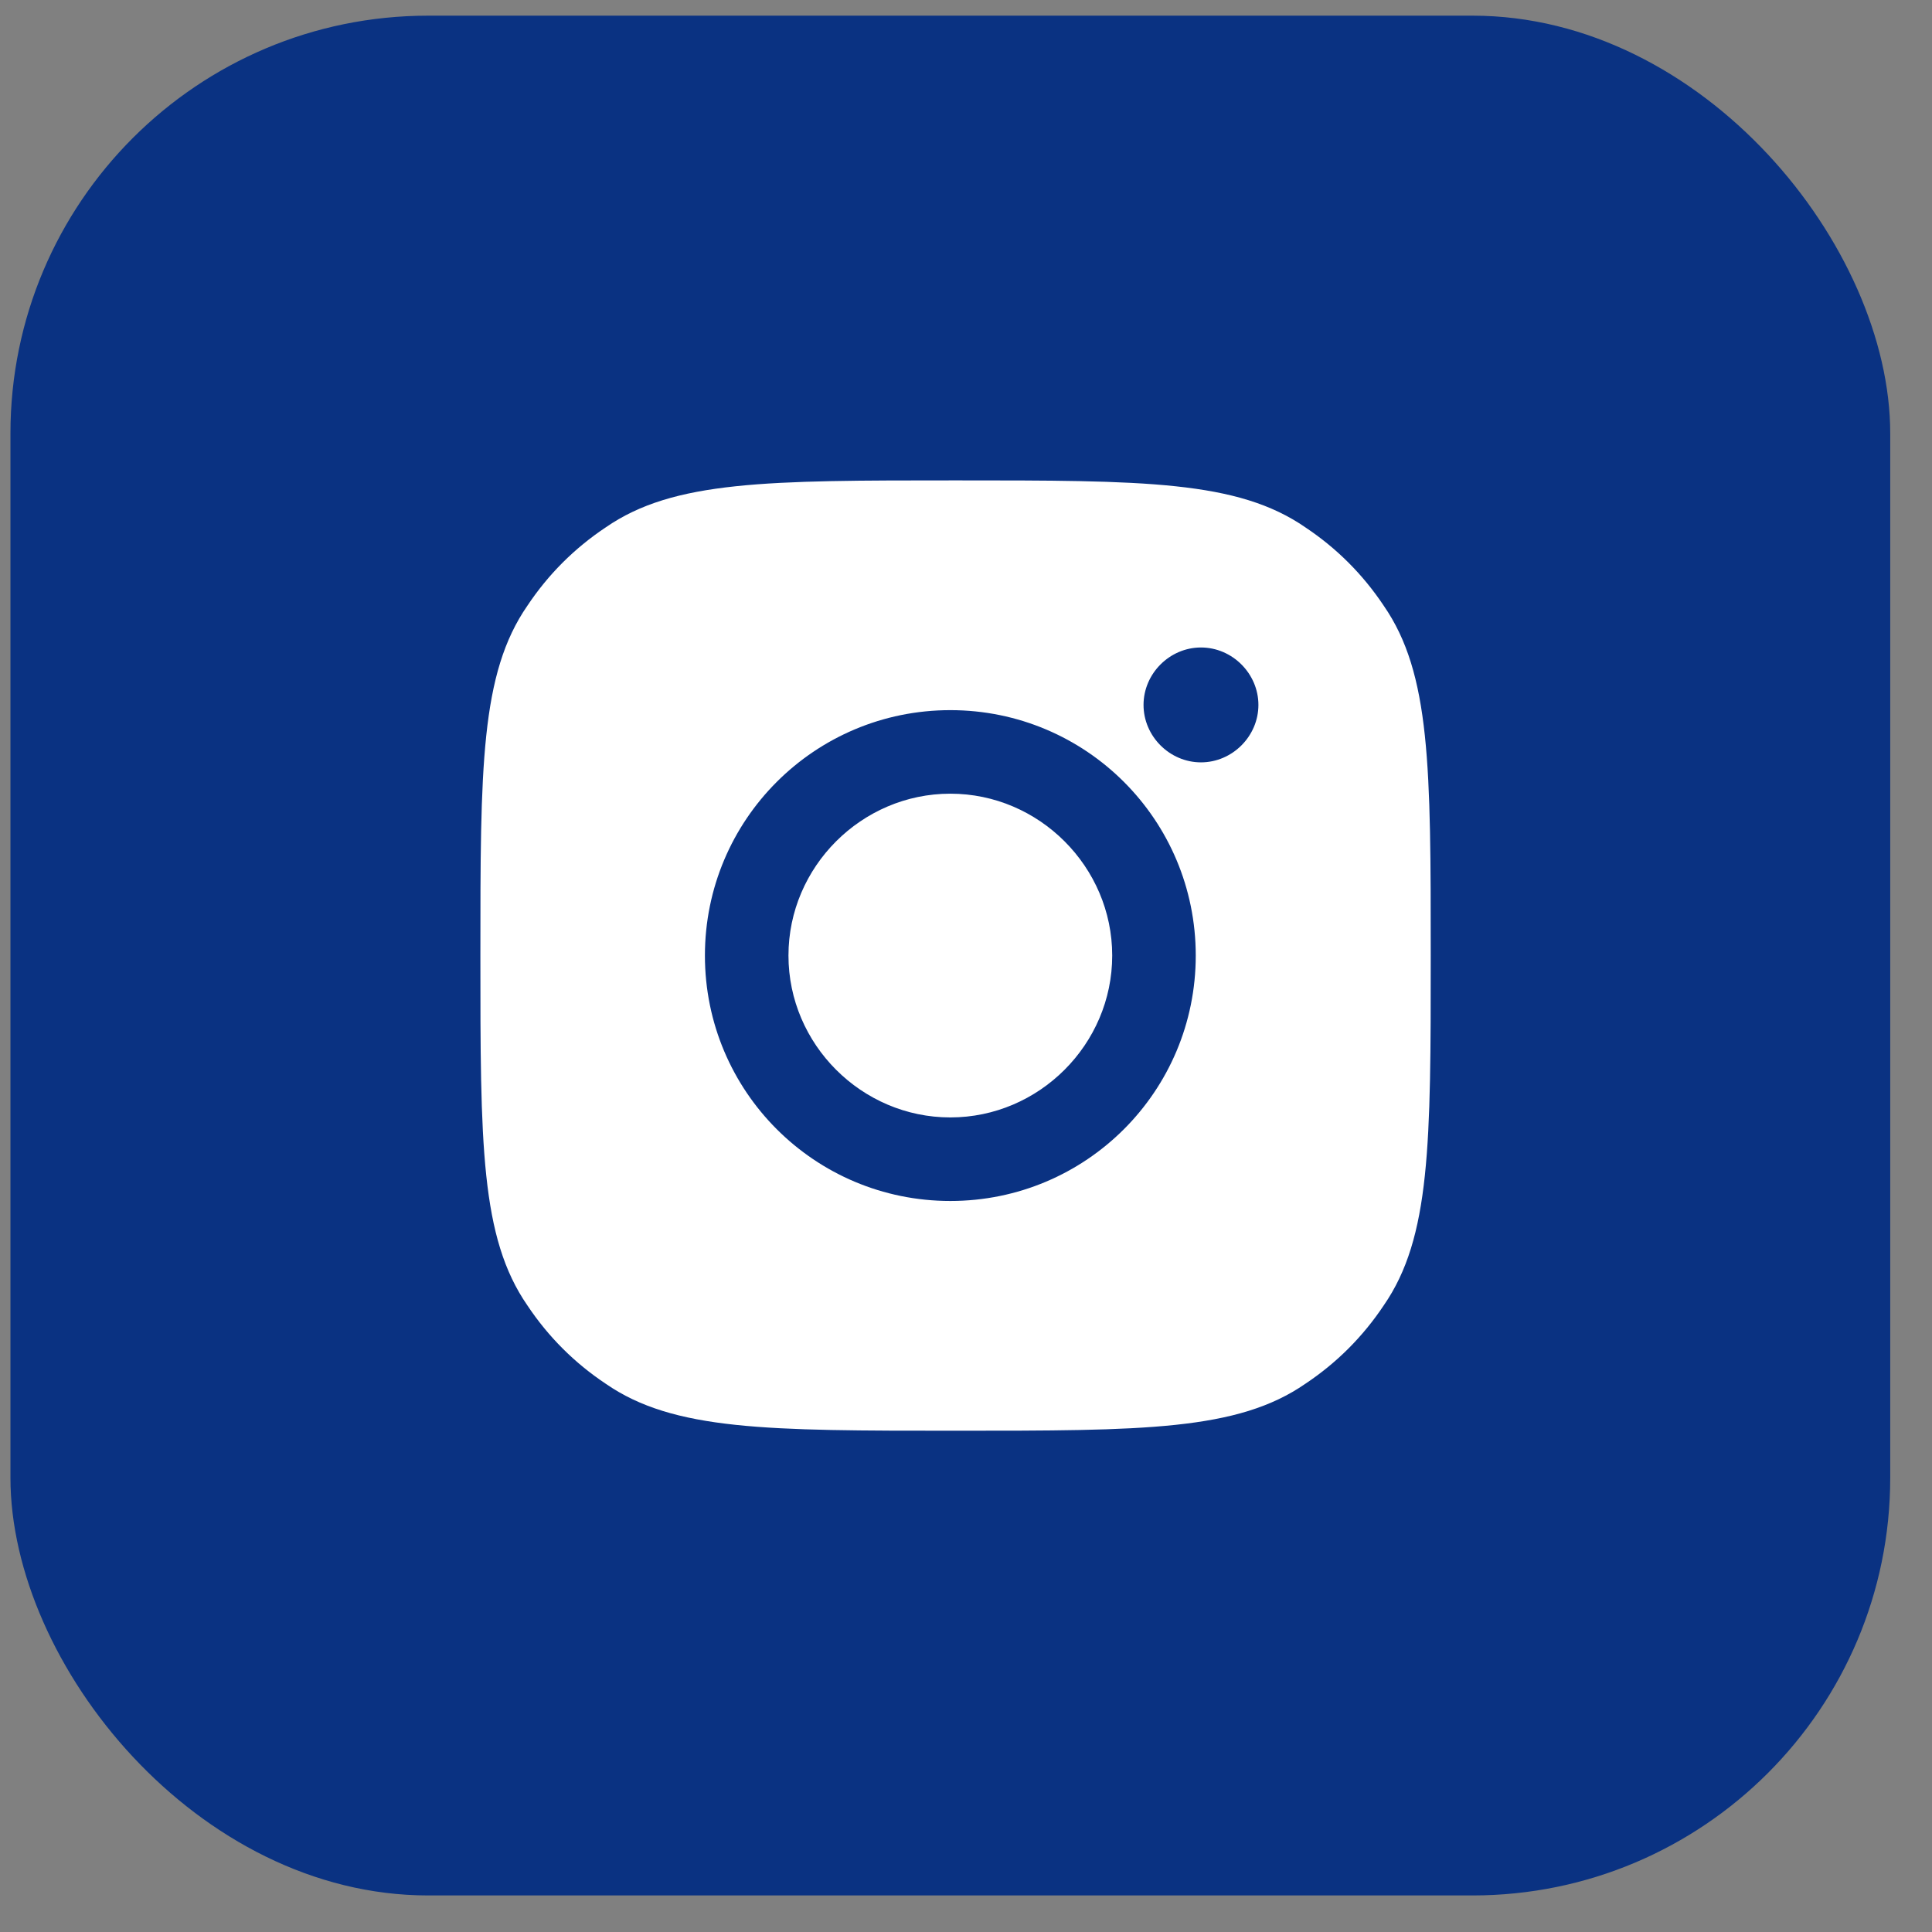
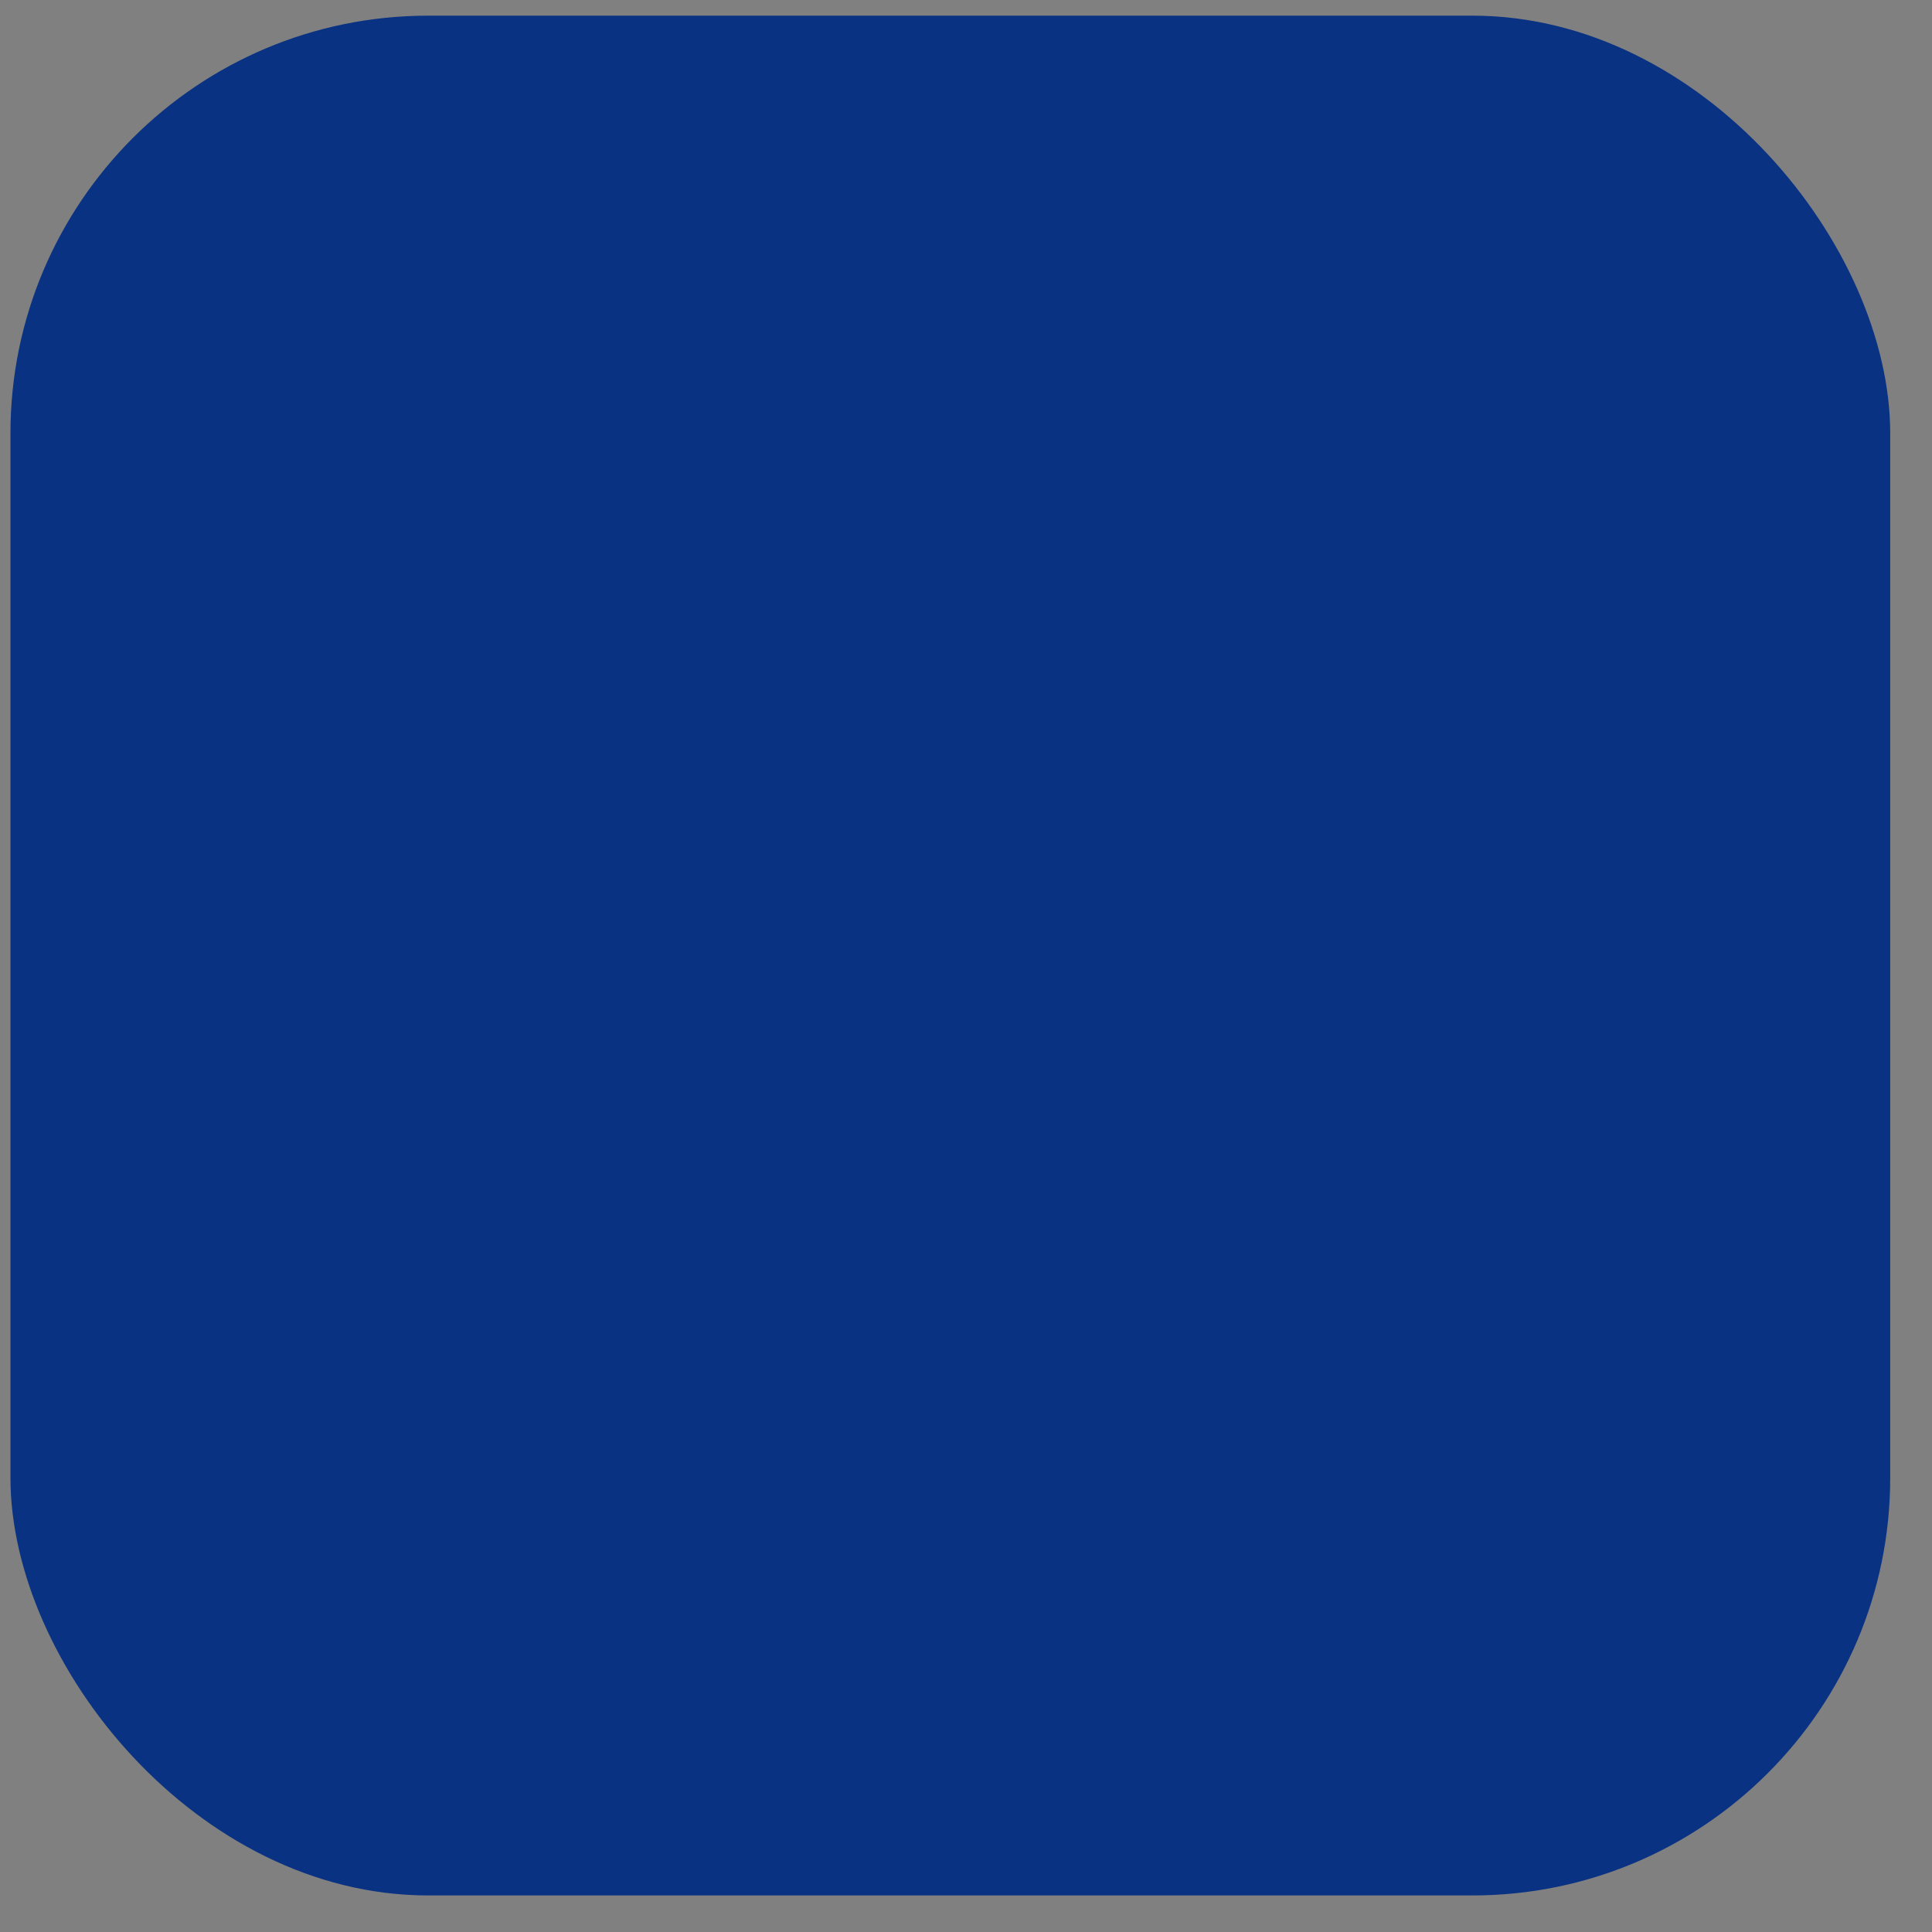
<svg xmlns="http://www.w3.org/2000/svg" id="Layer_1" data-name="Layer 1" version="1.1" viewBox="0 0 37 37">
  <rect x="0" y="0" width="37" height="37" fill="#808080" stroke="none" />
  <defs>
    <style>
      .cls-1 {
        fill: #0a3282;
      }

      .cls-1, .cls-2 {
        stroke-width: 0px;
      }

      .cls-2 {
        fill: #fff;
        fill-rule: evenodd;
      }
    </style>
  </defs>
  <rect class="cls-1" x=".2" y=".3" width="36" height="36" rx="8" ry="8" />
-   <path class="cls-2" d="M9.2,18.3c0-3.6,0-5.4.9-6.7.4-.6.9-1.1,1.5-1.5,1.3-.9,3.1-.9,6.7-.9s5.4,0,6.7.9c.6.4,1.1.9,1.5,1.5.9,1.3.9,3.1.9,6.7s0,5.4-.9,6.7c-.4.6-.9,1.1-1.5,1.5-1.3.9-3.1.9-6.7.9s-5.4,0-6.7-.9c-.6-.4-1.1-.9-1.5-1.5-.9-1.3-.9-3.1-.9-6.7ZM22.9,18.3c0,2.6-2.1,4.7-4.7,4.7s-4.7-2.1-4.7-4.7,2.1-4.7,4.7-4.7,4.7,2.1,4.7,4.7ZM18.2,21.4c1.7,0,3.1-1.4,3.1-3.1s-1.4-3.1-3.1-3.1-3.1,1.4-3.1,3.1,1.4,3.1,3.1,3.1ZM23,14.6c.6,0,1.1-.5,1.1-1.1s-.5-1.1-1.1-1.1-1.1.5-1.1,1.1.5,1.1,1.1,1.1Z" />
</svg>